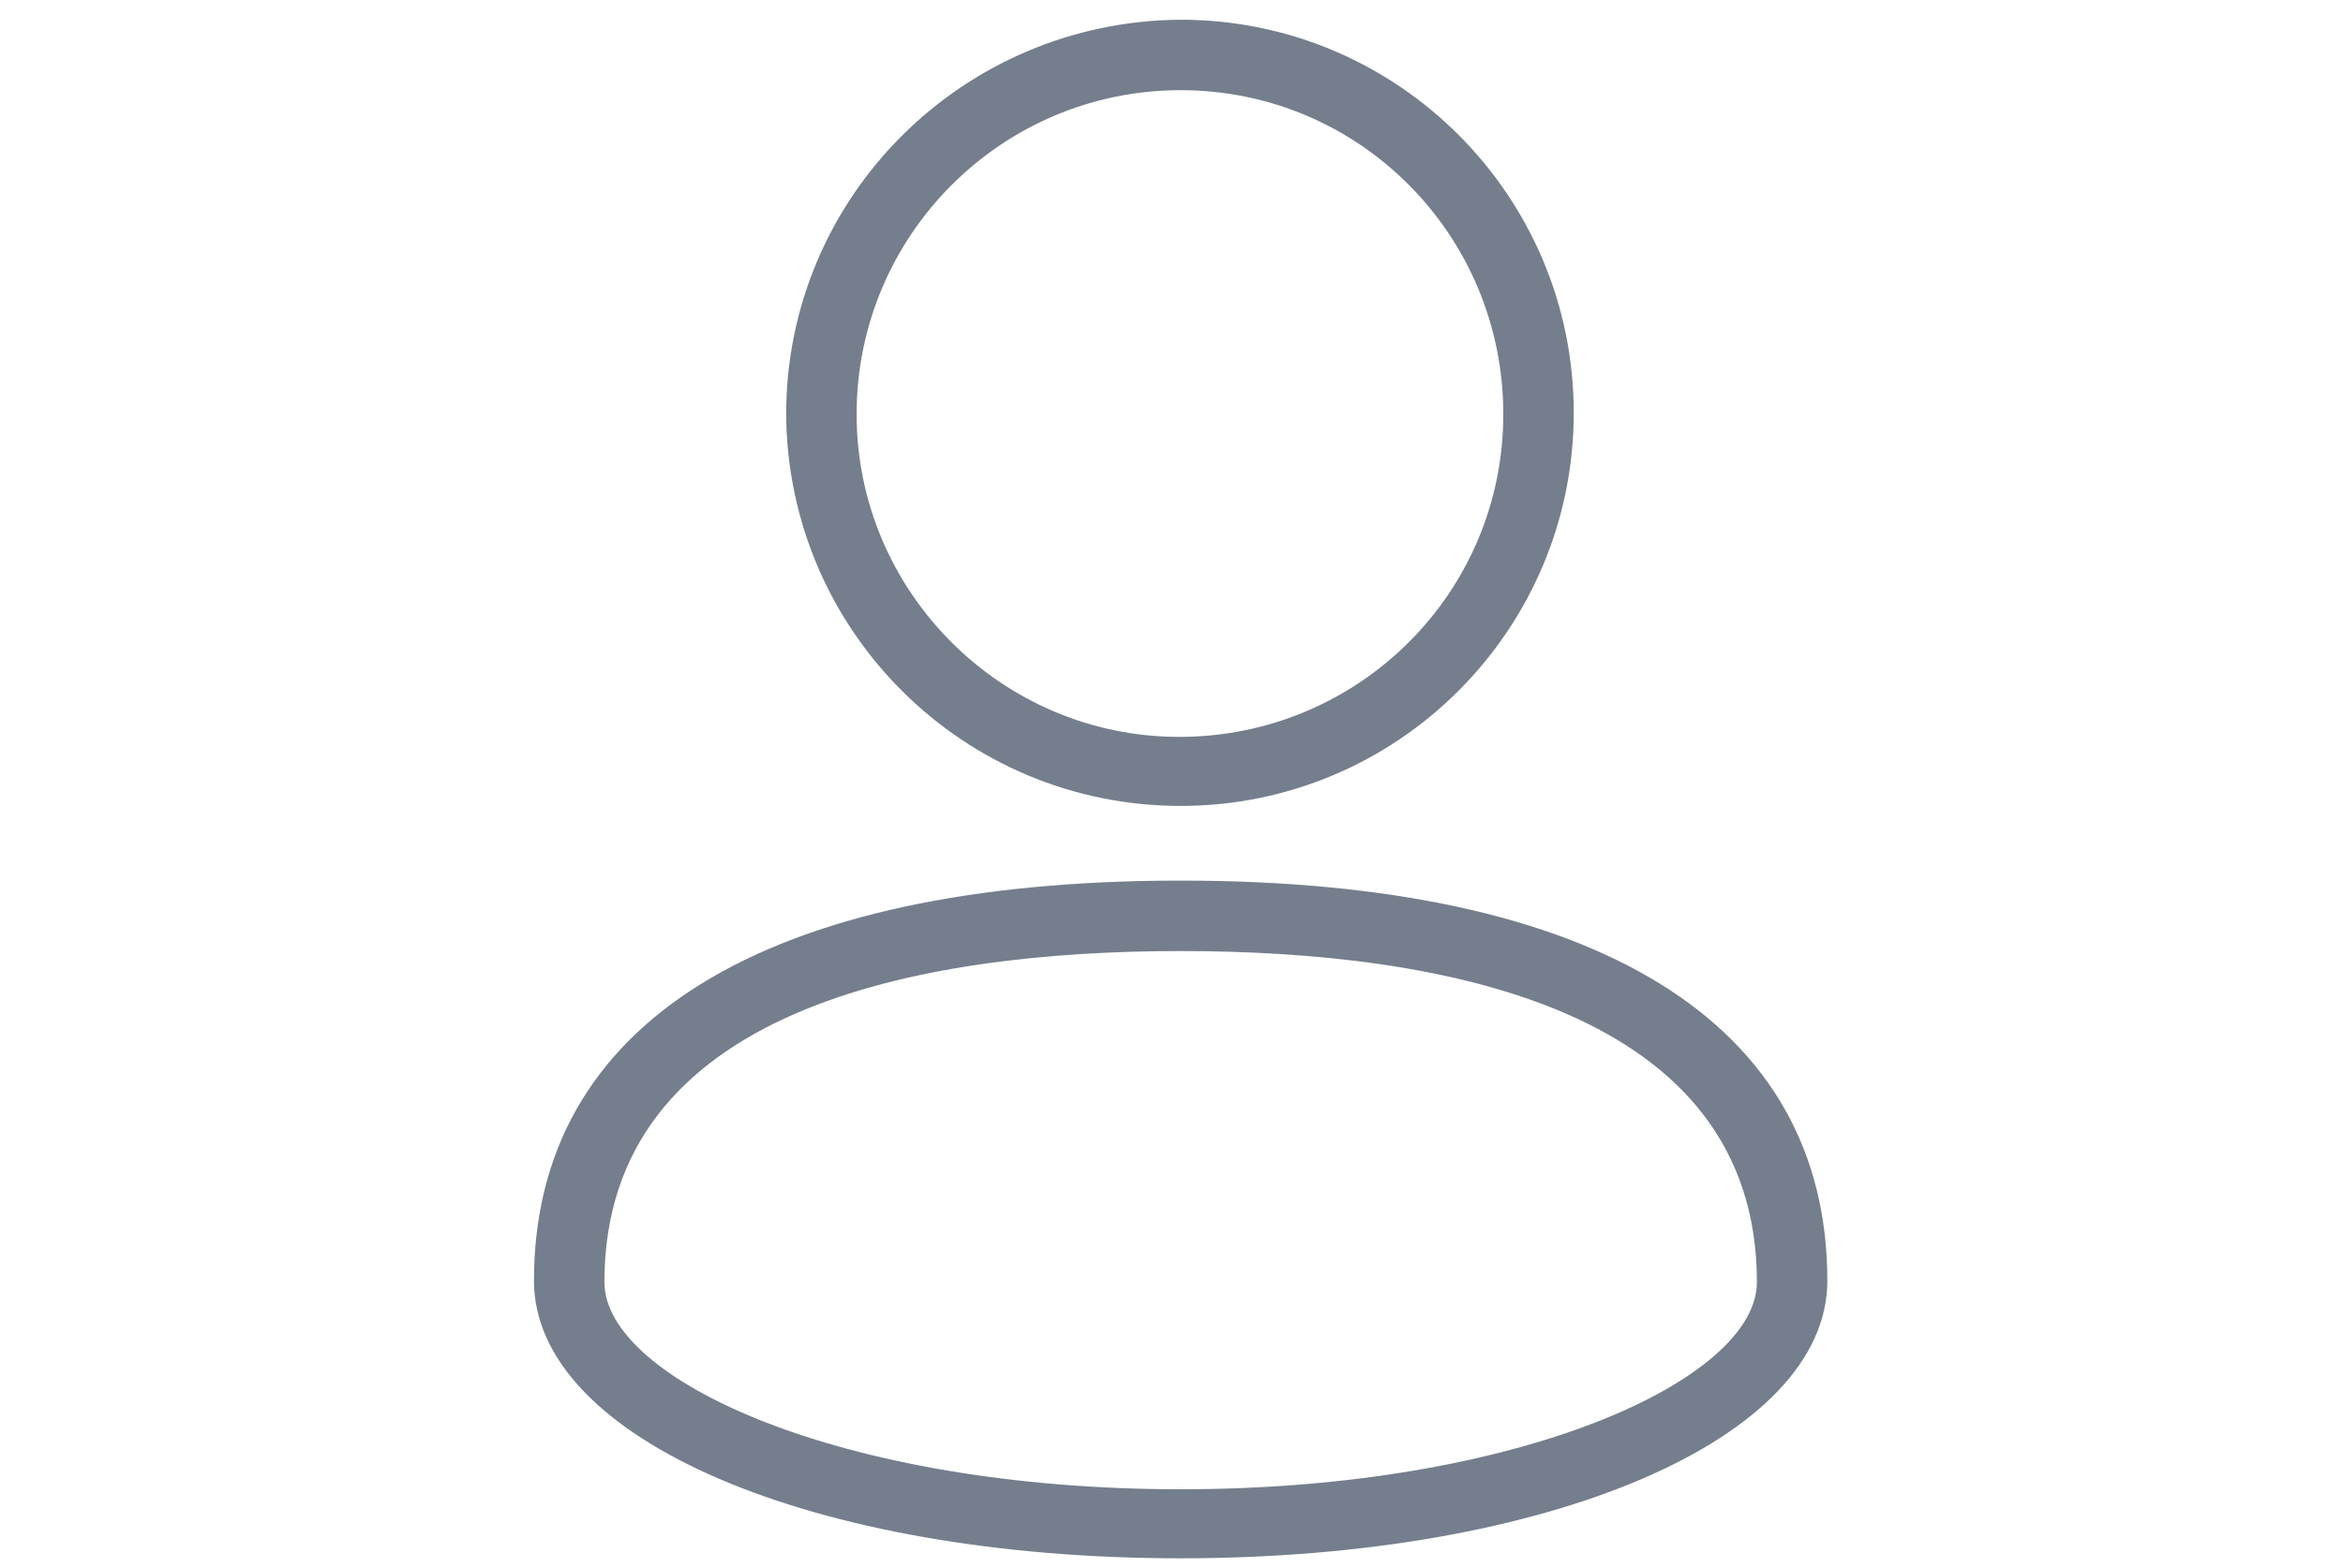
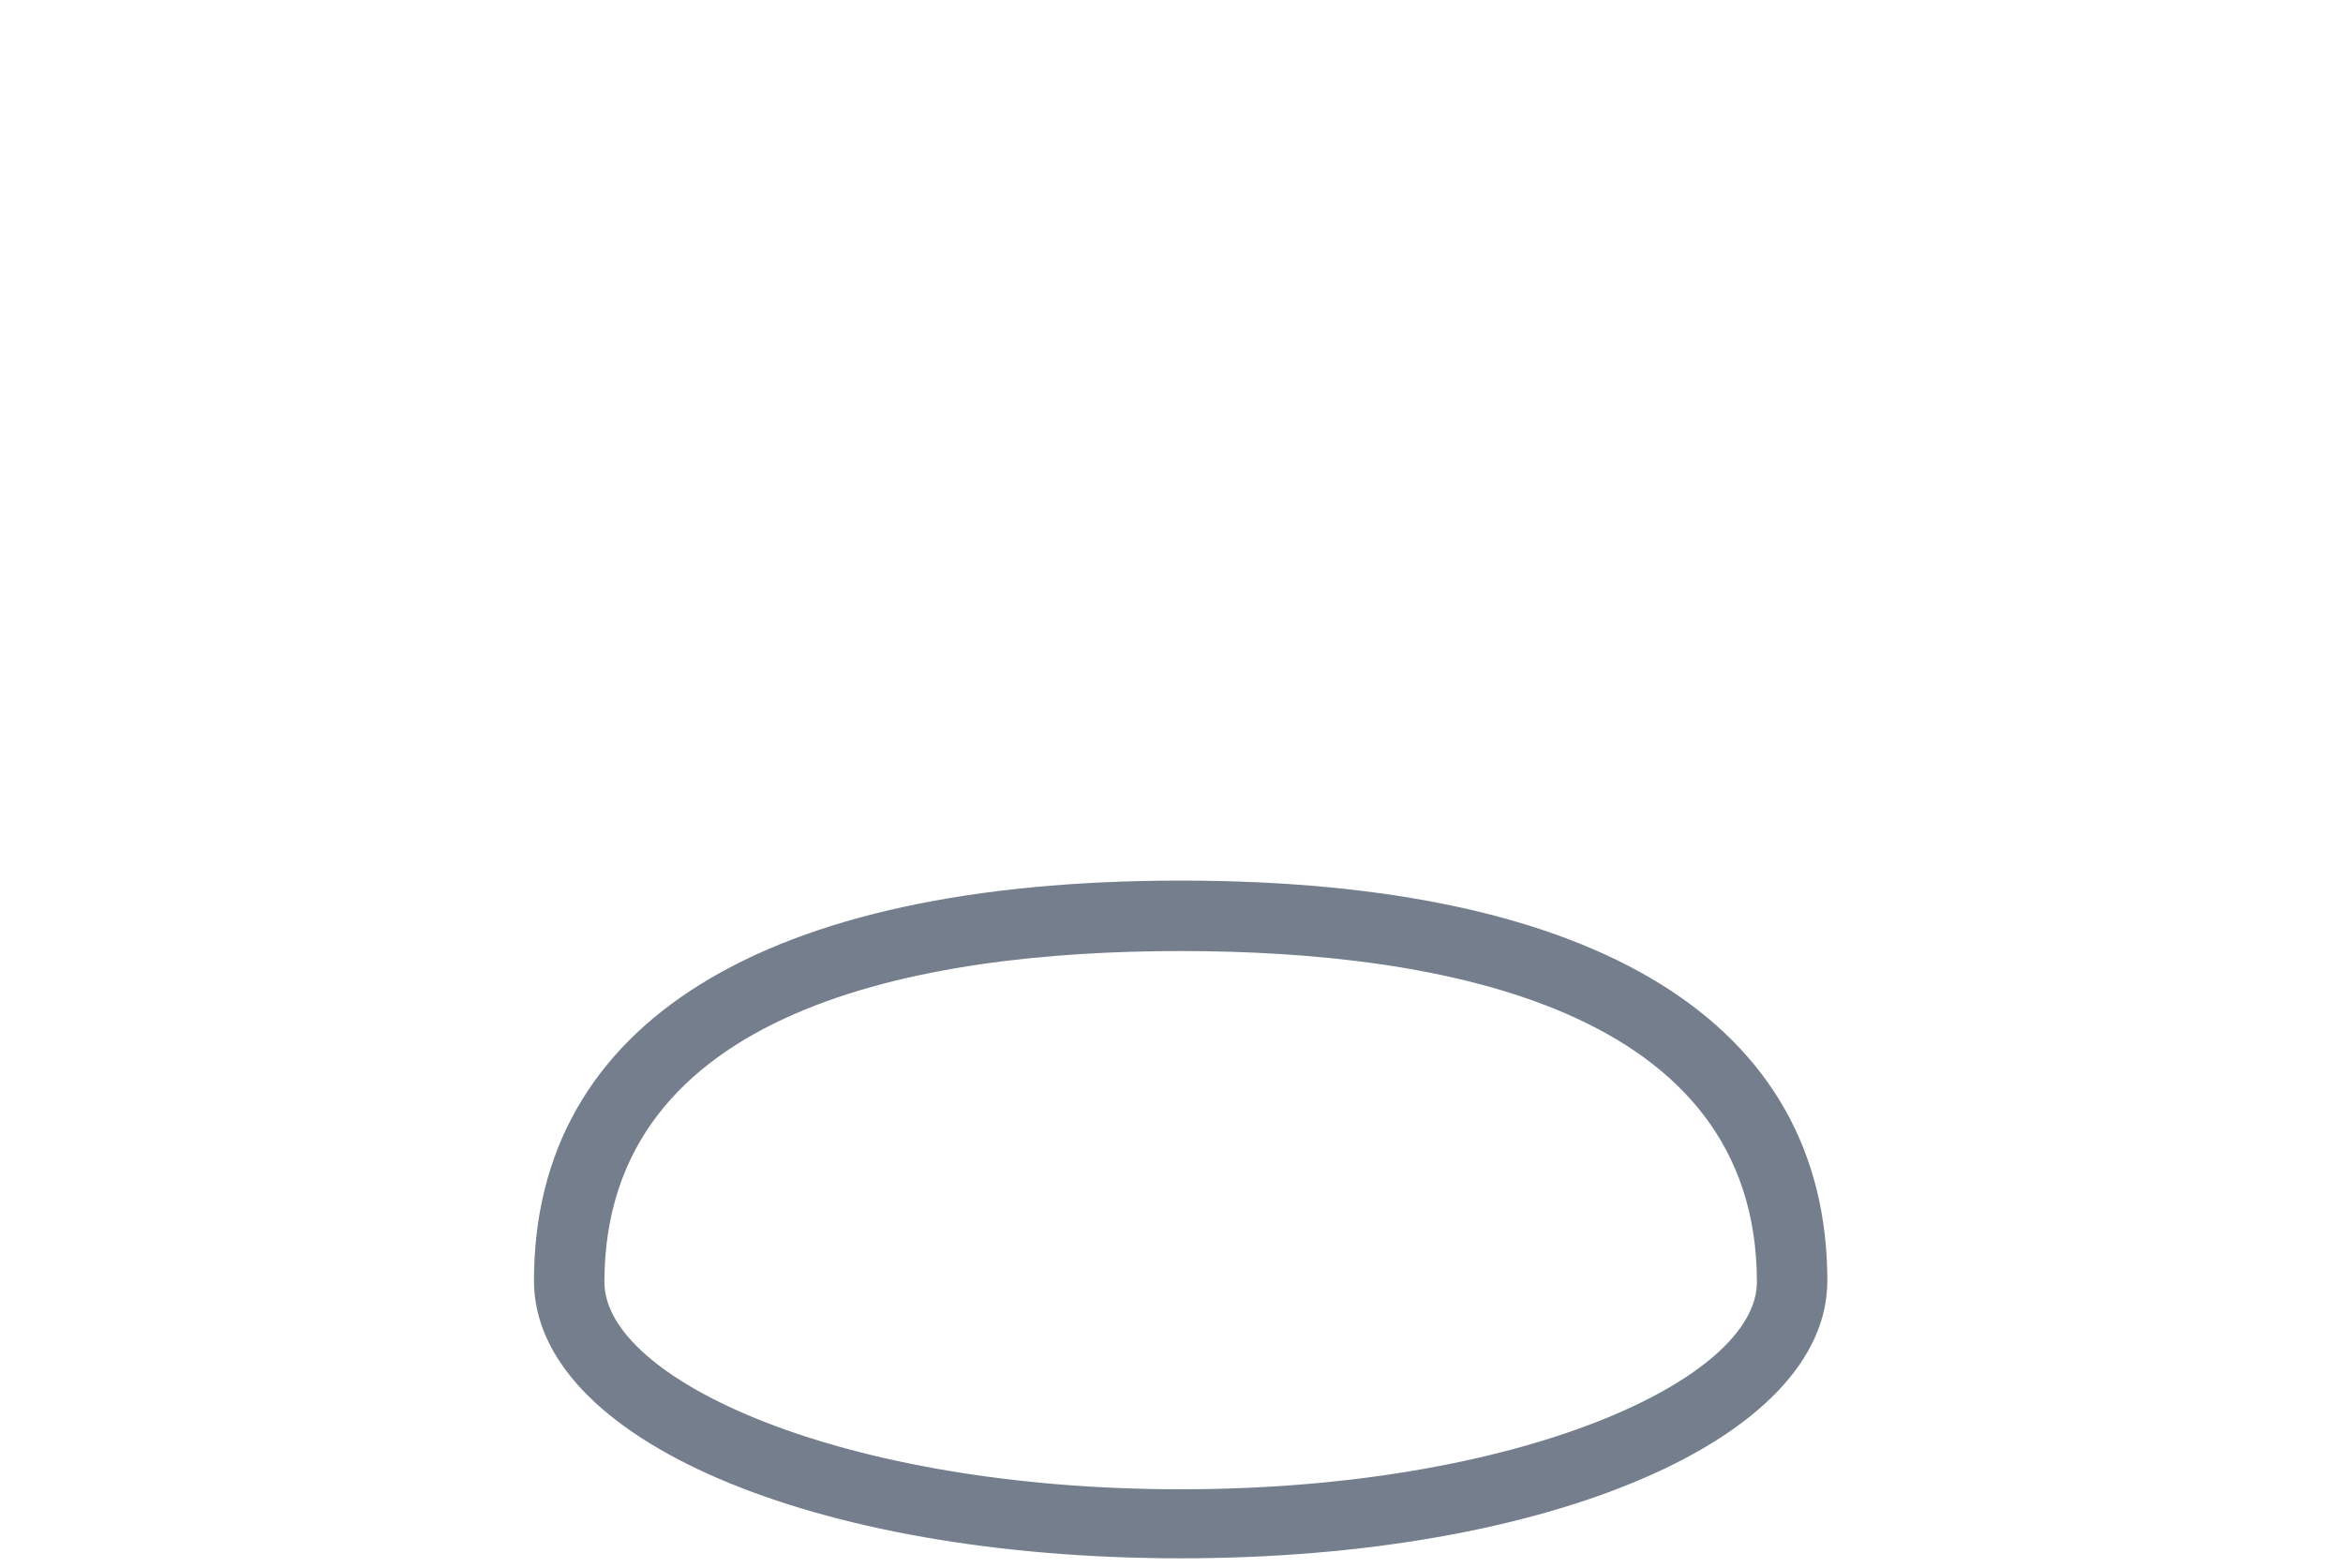
<svg xmlns="http://www.w3.org/2000/svg" version="1.1" id="Capa_1" x="0px" y="0px" viewBox="0 0 166.3 111.3" style="enable-background:new 0 0 166.3 111.3;" xml:space="preserve">
  <style type="text/css">
	.st0{fill:#747E8D;}
</style>
  <g>
-     <path class="st0" d="M83.8,57.2c15.4,0,27.9-12.5,27.9-27.9c0-15.4-12.5-27.9-27.9-27.9C68.3,1.5,55.8,14,55.8,29.4   C55.9,44.8,68.4,57.2,83.8,57.2z M83.8,6.4c12.7,0,22.9,10.3,22.9,23c0,12.7-10.3,22.9-23,22.9c-12.6,0-22.9-10.3-22.9-22.9   C60.8,16.7,71.1,6.4,83.8,6.4L83.8,6.4z" />
-     <path class="st0" d="M83.8,62.5c-29.6,0-45.9,10.1-45.9,28.4c0,11.2,19.7,19.7,45.9,19.7s45.9-8.5,45.9-19.7   C129.7,72.6,113.4,62.5,83.8,62.5z M83.8,105.7c-24.1,0-40.9-7.8-40.9-14.7c0-19.4,22.3-23.5,40.9-23.5s40.9,4.1,40.9,23.5   C124.7,97.9,107.9,105.7,83.8,105.7L83.8,105.7z" />
+     <path class="st0" d="M83.8,62.5c-29.6,0-45.9,10.1-45.9,28.4c0,11.2,19.7,19.7,45.9,19.7s45.9-8.5,45.9-19.7   C129.7,72.6,113.4,62.5,83.8,62.5z M83.8,105.7c-24.1,0-40.9-7.8-40.9-14.7c0-19.4,22.3-23.5,40.9-23.5s40.9,4.1,40.9,23.5   C124.7,97.9,107.9,105.7,83.8,105.7z" />
  </g>
</svg>